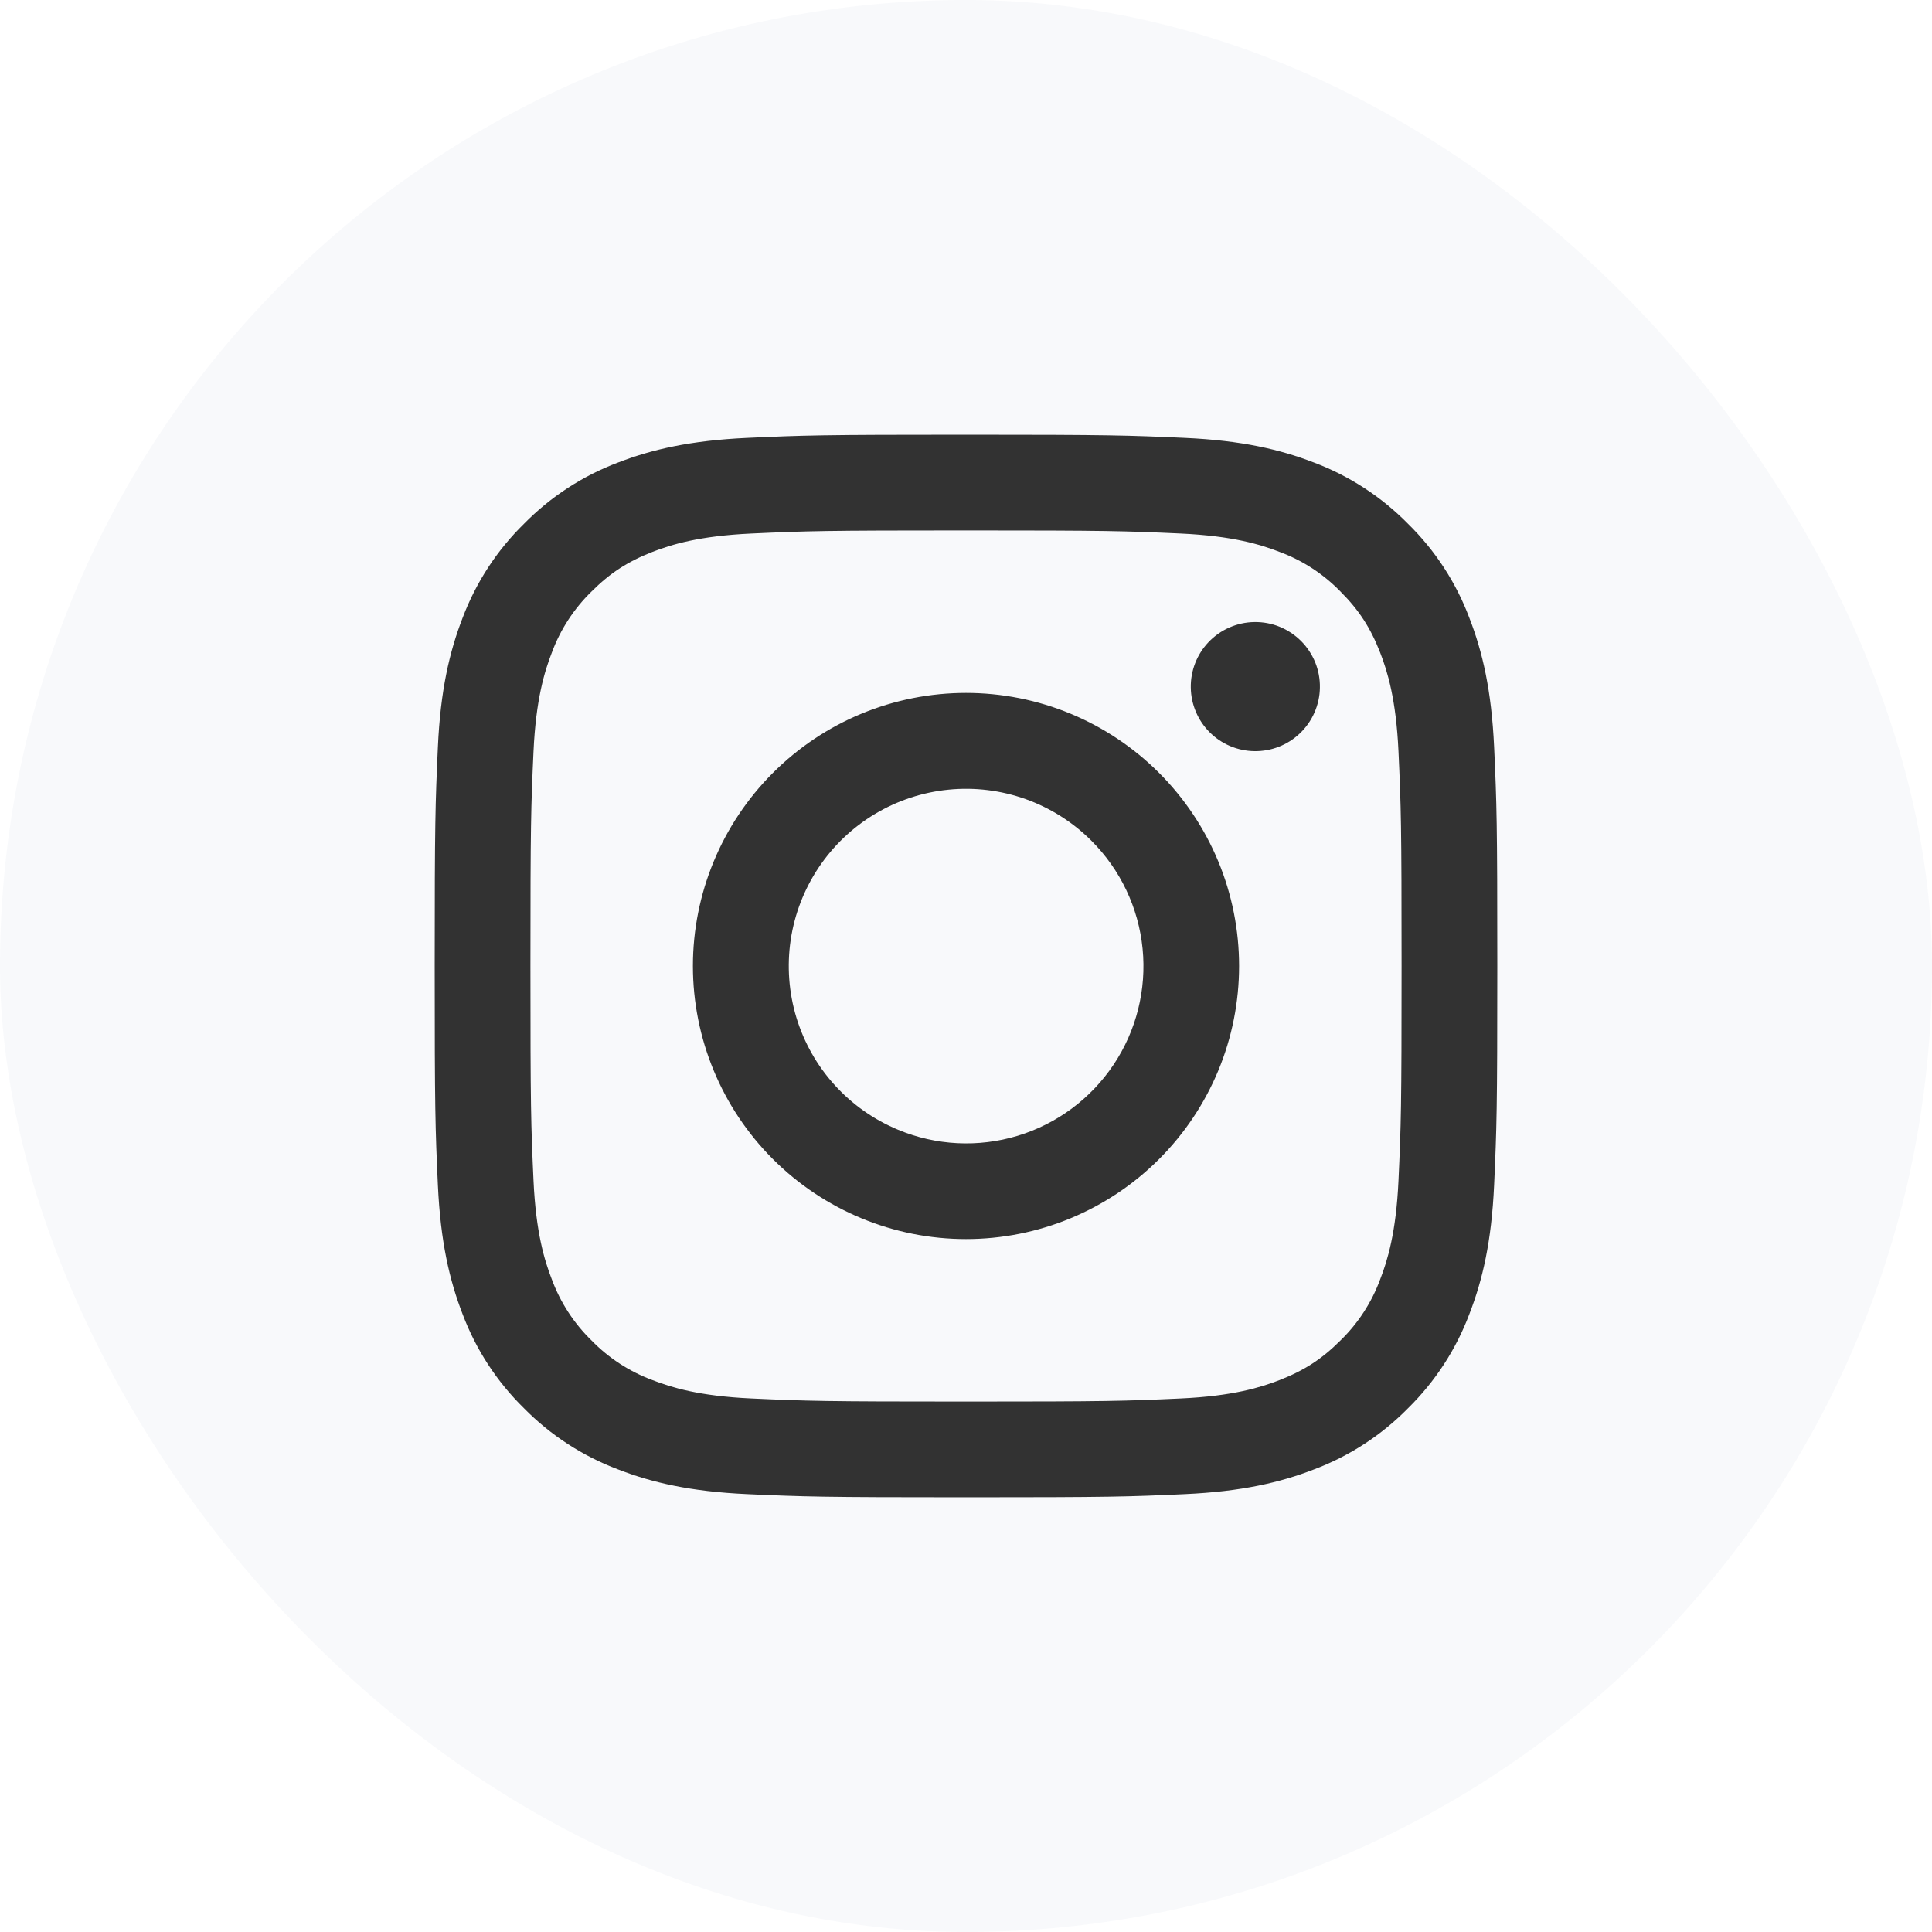
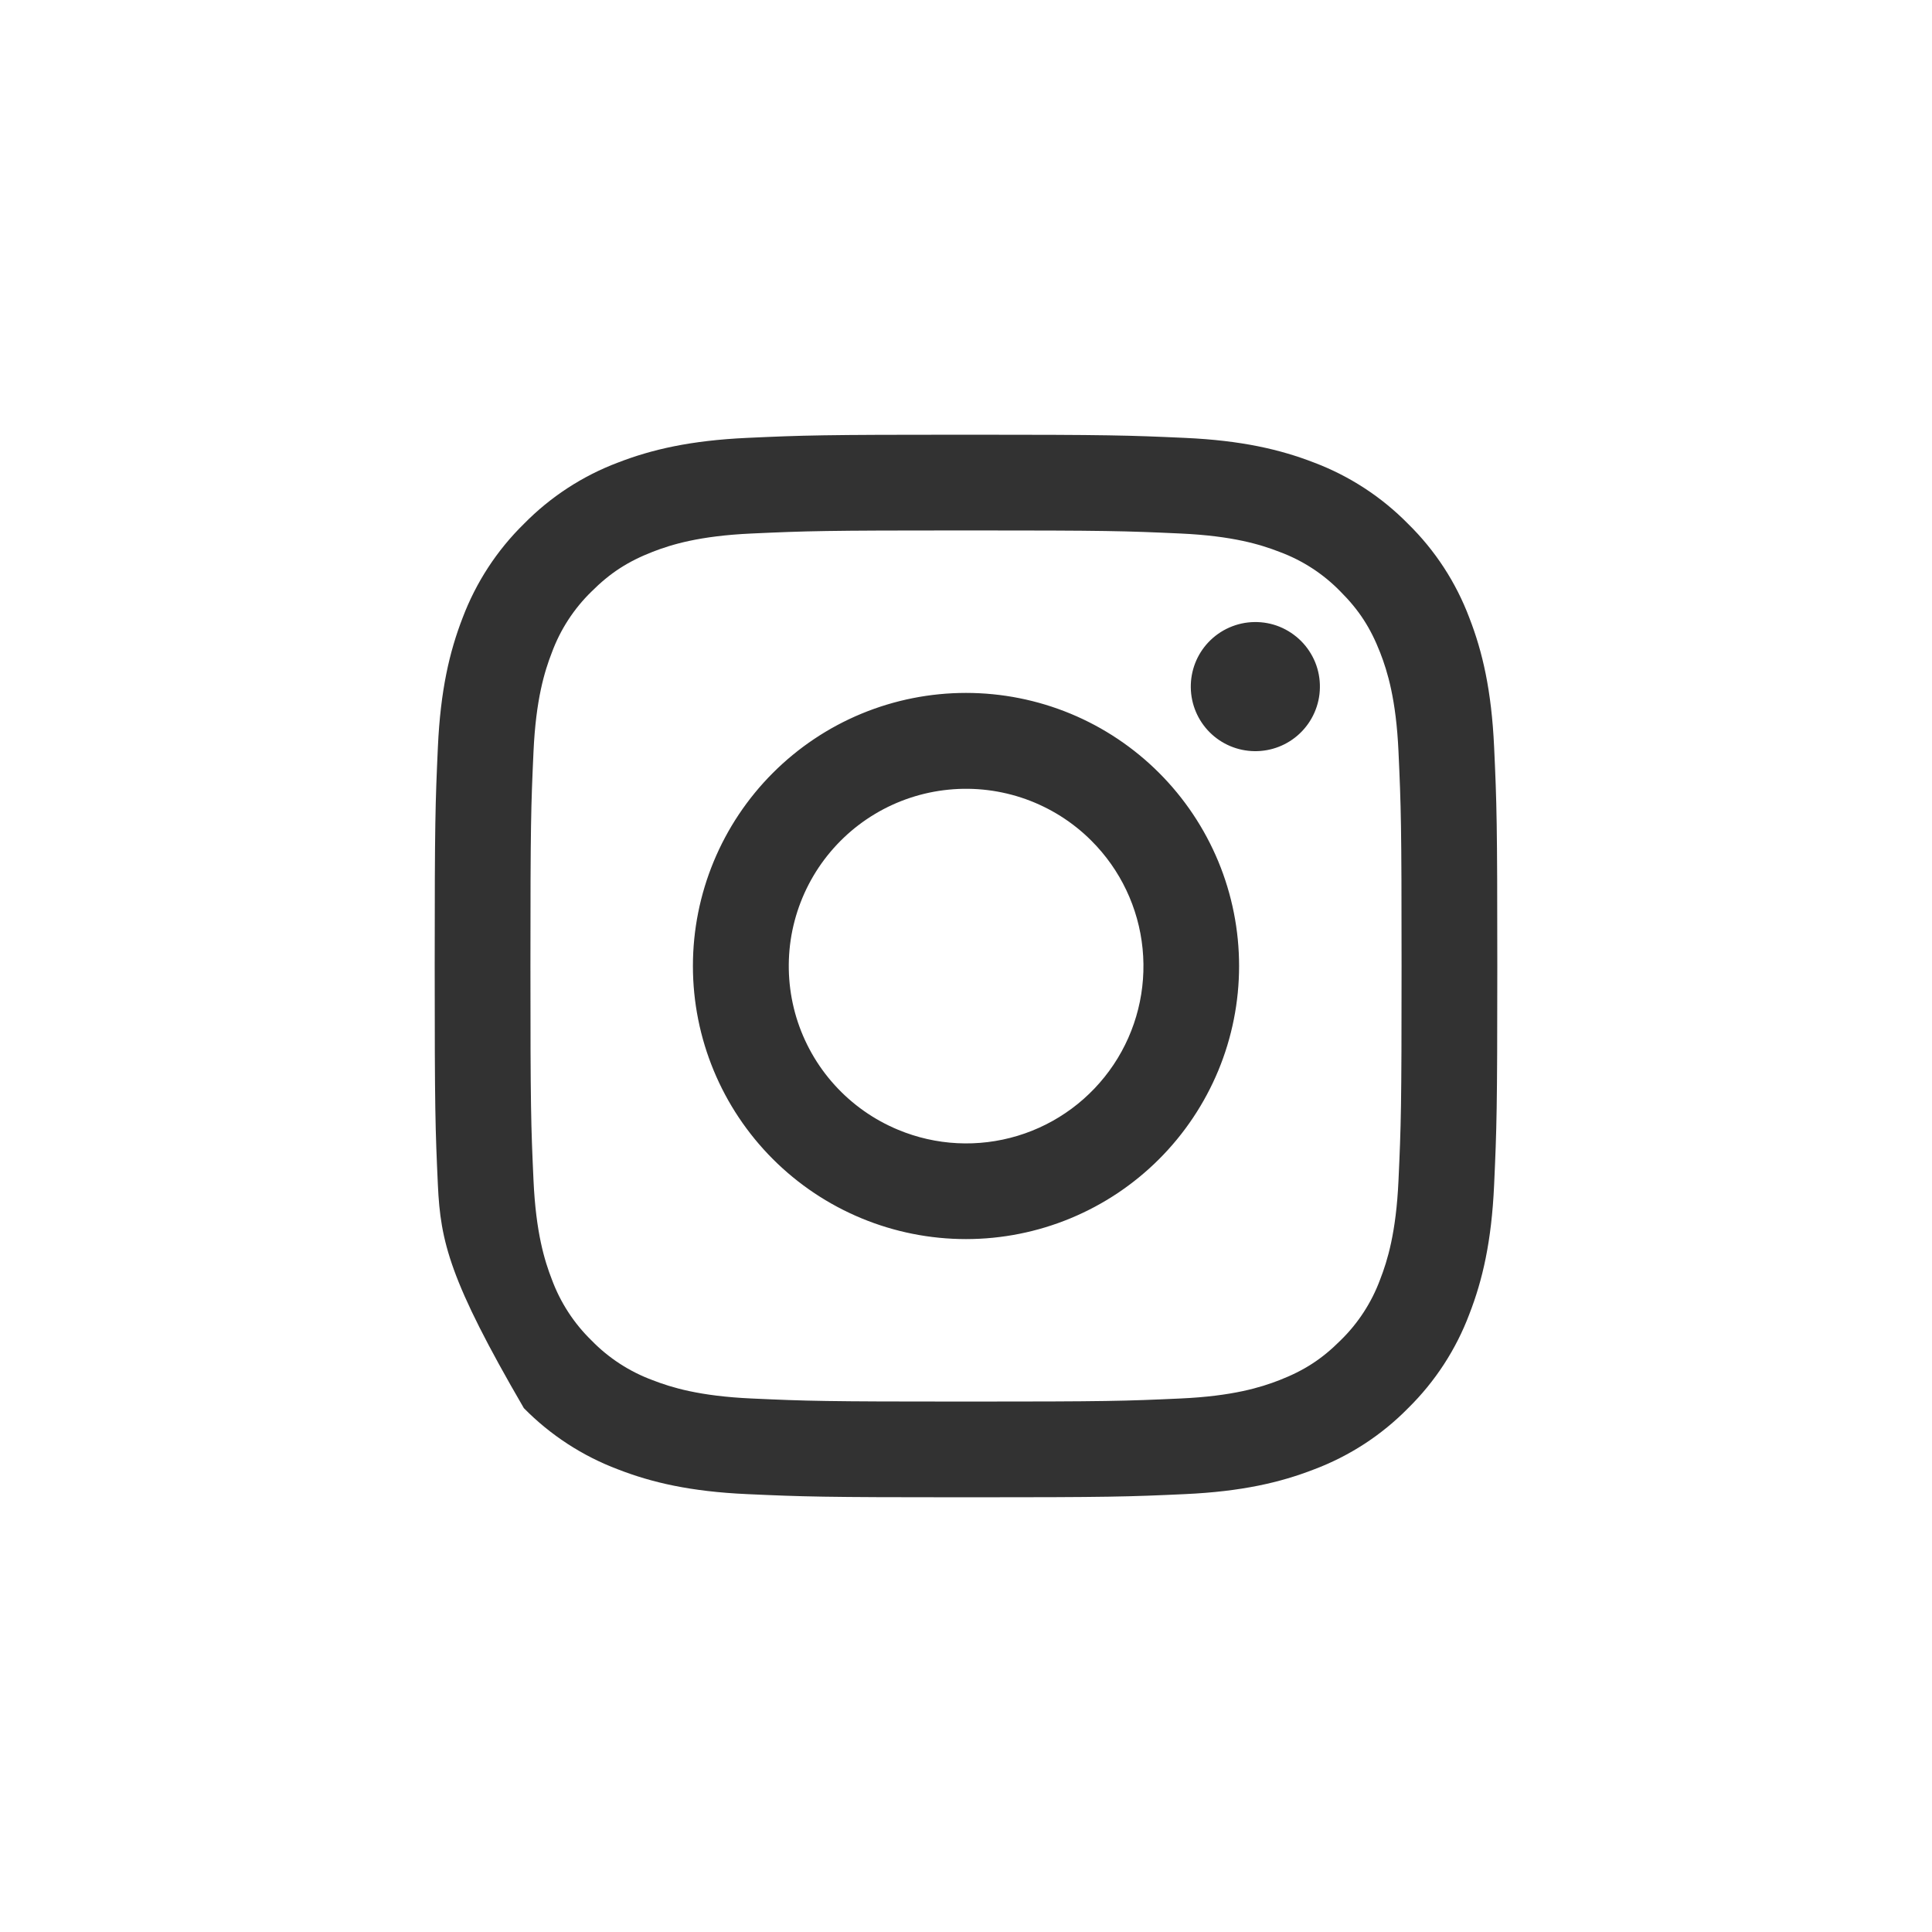
<svg xmlns="http://www.w3.org/2000/svg" width="40" height="40" viewBox="0 0 40 40" fill="none">
-   <rect width="40" height="40" rx="20" fill="#02226D" fill-opacity="0.03" />
-   <path fill-rule="evenodd" clip-rule="evenodd" d="M15.465 9.066C16.638 9.012 17.012 9 20 9C22.988 9 23.362 9.013 24.534 9.066C25.706 9.119 26.506 9.306 27.206 9.577C27.939 9.854 28.604 10.287 29.154 10.847C29.714 11.396 30.146 12.06 30.422 12.794C30.694 13.494 30.88 14.294 30.934 15.464C30.988 16.639 31 17.013 31 20C31 22.988 30.987 23.362 30.934 24.535C30.881 25.705 30.694 26.505 30.422 27.205C30.146 27.939 29.713 28.604 29.154 29.154C28.604 29.714 27.939 30.146 27.206 30.422C26.506 30.694 25.706 30.88 24.536 30.934C23.362 30.988 22.988 31 20 31C17.012 31 16.638 30.987 15.465 30.934C14.295 30.881 13.495 30.694 12.795 30.422C12.061 30.146 11.396 29.713 10.846 29.154C10.286 28.605 9.853 27.94 9.577 27.206C9.306 26.506 9.12 25.706 9.066 24.536C9.012 23.361 9 22.987 9 20C9 17.012 9.013 16.638 9.066 15.466C9.119 14.294 9.306 13.494 9.577 12.794C9.854 12.06 10.287 11.395 10.847 10.846C11.396 10.287 12.06 9.853 12.794 9.577C13.494 9.306 14.294 9.12 15.464 9.066H15.465ZM24.445 11.046C23.285 10.993 22.937 10.982 20 10.982C17.063 10.982 16.715 10.993 15.555 11.046C14.482 11.095 13.9 11.274 13.512 11.425C12.999 11.625 12.632 11.862 12.247 12.247C11.882 12.602 11.601 13.034 11.425 13.512C11.274 13.9 11.095 14.482 11.046 15.555C10.993 16.715 10.982 17.063 10.982 20C10.982 22.937 10.993 23.285 11.046 24.445C11.095 25.518 11.274 26.1 11.425 26.488C11.601 26.965 11.882 27.398 12.247 27.753C12.602 28.118 13.035 28.399 13.512 28.575C13.9 28.726 14.482 28.905 15.555 28.954C16.715 29.007 17.062 29.018 20 29.018C22.938 29.018 23.285 29.007 24.445 28.954C25.518 28.905 26.1 28.726 26.488 28.575C27.001 28.375 27.368 28.138 27.753 27.753C28.118 27.398 28.399 26.965 28.575 26.488C28.726 26.1 28.905 25.518 28.954 24.445C29.007 23.285 29.018 22.937 29.018 20C29.018 17.063 29.007 16.715 28.954 15.555C28.905 14.482 28.726 13.9 28.575 13.512C28.375 12.999 28.138 12.632 27.753 12.247C27.398 11.882 26.966 11.601 26.488 11.425C26.1 11.274 25.518 11.095 24.445 11.046ZM18.595 23.391C19.38 23.718 20.253 23.762 21.067 23.516C21.881 23.27 22.583 22.749 23.056 22.042C23.528 21.336 23.74 20.487 23.656 19.641C23.572 18.795 23.197 18.005 22.595 17.405C22.211 17.021 21.747 16.728 21.236 16.545C20.726 16.363 20.18 16.295 19.64 16.349C19.101 16.402 18.579 16.574 18.114 16.853C17.648 17.132 17.251 17.511 16.949 17.962C16.648 18.413 16.45 18.925 16.37 19.462C16.291 19.999 16.331 20.546 16.488 21.066C16.646 21.585 16.916 22.063 17.281 22.465C17.645 22.867 18.094 23.183 18.595 23.391ZM16.002 16.002C16.527 15.477 17.15 15.06 17.836 14.776C18.522 14.492 19.258 14.346 20 14.346C20.742 14.346 21.478 14.492 22.164 14.776C22.85 15.06 23.473 15.477 23.998 16.002C24.523 16.527 24.939 17.15 25.224 17.836C25.508 18.522 25.654 19.258 25.654 20C25.654 20.742 25.508 21.478 25.224 22.164C24.939 22.85 24.523 23.473 23.998 23.998C22.938 25.058 21.5 25.654 20 25.654C18.5 25.654 17.062 25.058 16.002 23.998C14.942 22.938 14.346 21.5 14.346 20C14.346 18.5 14.942 17.062 16.002 16.002ZM26.908 15.188C27.038 15.065 27.142 14.918 27.214 14.754C27.286 14.59 27.325 14.414 27.327 14.235C27.33 14.056 27.297 13.879 27.23 13.713C27.162 13.547 27.062 13.396 26.936 13.27C26.809 13.144 26.659 13.044 26.493 12.976C26.328 12.909 26.15 12.876 25.971 12.879C25.792 12.881 25.616 12.92 25.452 12.992C25.288 13.064 25.141 13.168 25.018 13.298C24.779 13.551 24.649 13.887 24.654 14.235C24.659 14.583 24.799 14.915 25.045 15.161C25.291 15.407 25.623 15.547 25.971 15.552C26.319 15.557 26.655 15.427 26.908 15.188Z" fill="#323232" />
+   <path fill-rule="evenodd" clip-rule="evenodd" d="M15.465 9.066C16.638 9.012 17.012 9 20 9C22.988 9 23.362 9.013 24.534 9.066C25.706 9.119 26.506 9.306 27.206 9.577C27.939 9.854 28.604 10.287 29.154 10.847C29.714 11.396 30.146 12.06 30.422 12.794C30.694 13.494 30.88 14.294 30.934 15.464C30.988 16.639 31 17.013 31 20C31 22.988 30.987 23.362 30.934 24.535C30.881 25.705 30.694 26.505 30.422 27.205C30.146 27.939 29.713 28.604 29.154 29.154C28.604 29.714 27.939 30.146 27.206 30.422C26.506 30.694 25.706 30.88 24.536 30.934C23.362 30.988 22.988 31 20 31C17.012 31 16.638 30.987 15.465 30.934C14.295 30.881 13.495 30.694 12.795 30.422C12.061 30.146 11.396 29.713 10.846 29.154C9.306 26.506 9.12 25.706 9.066 24.536C9.012 23.361 9 22.987 9 20C9 17.012 9.013 16.638 9.066 15.466C9.119 14.294 9.306 13.494 9.577 12.794C9.854 12.06 10.287 11.395 10.847 10.846C11.396 10.287 12.06 9.853 12.794 9.577C13.494 9.306 14.294 9.12 15.464 9.066H15.465ZM24.445 11.046C23.285 10.993 22.937 10.982 20 10.982C17.063 10.982 16.715 10.993 15.555 11.046C14.482 11.095 13.9 11.274 13.512 11.425C12.999 11.625 12.632 11.862 12.247 12.247C11.882 12.602 11.601 13.034 11.425 13.512C11.274 13.9 11.095 14.482 11.046 15.555C10.993 16.715 10.982 17.063 10.982 20C10.982 22.937 10.993 23.285 11.046 24.445C11.095 25.518 11.274 26.1 11.425 26.488C11.601 26.965 11.882 27.398 12.247 27.753C12.602 28.118 13.035 28.399 13.512 28.575C13.9 28.726 14.482 28.905 15.555 28.954C16.715 29.007 17.062 29.018 20 29.018C22.938 29.018 23.285 29.007 24.445 28.954C25.518 28.905 26.1 28.726 26.488 28.575C27.001 28.375 27.368 28.138 27.753 27.753C28.118 27.398 28.399 26.965 28.575 26.488C28.726 26.1 28.905 25.518 28.954 24.445C29.007 23.285 29.018 22.937 29.018 20C29.018 17.063 29.007 16.715 28.954 15.555C28.905 14.482 28.726 13.9 28.575 13.512C28.375 12.999 28.138 12.632 27.753 12.247C27.398 11.882 26.966 11.601 26.488 11.425C26.1 11.274 25.518 11.095 24.445 11.046ZM18.595 23.391C19.38 23.718 20.253 23.762 21.067 23.516C21.881 23.27 22.583 22.749 23.056 22.042C23.528 21.336 23.74 20.487 23.656 19.641C23.572 18.795 23.197 18.005 22.595 17.405C22.211 17.021 21.747 16.728 21.236 16.545C20.726 16.363 20.18 16.295 19.64 16.349C19.101 16.402 18.579 16.574 18.114 16.853C17.648 17.132 17.251 17.511 16.949 17.962C16.648 18.413 16.45 18.925 16.37 19.462C16.291 19.999 16.331 20.546 16.488 21.066C16.646 21.585 16.916 22.063 17.281 22.465C17.645 22.867 18.094 23.183 18.595 23.391ZM16.002 16.002C16.527 15.477 17.15 15.06 17.836 14.776C18.522 14.492 19.258 14.346 20 14.346C20.742 14.346 21.478 14.492 22.164 14.776C22.85 15.06 23.473 15.477 23.998 16.002C24.523 16.527 24.939 17.15 25.224 17.836C25.508 18.522 25.654 19.258 25.654 20C25.654 20.742 25.508 21.478 25.224 22.164C24.939 22.85 24.523 23.473 23.998 23.998C22.938 25.058 21.5 25.654 20 25.654C18.5 25.654 17.062 25.058 16.002 23.998C14.942 22.938 14.346 21.5 14.346 20C14.346 18.5 14.942 17.062 16.002 16.002ZM26.908 15.188C27.038 15.065 27.142 14.918 27.214 14.754C27.286 14.59 27.325 14.414 27.327 14.235C27.33 14.056 27.297 13.879 27.23 13.713C27.162 13.547 27.062 13.396 26.936 13.27C26.809 13.144 26.659 13.044 26.493 12.976C26.328 12.909 26.15 12.876 25.971 12.879C25.792 12.881 25.616 12.92 25.452 12.992C25.288 13.064 25.141 13.168 25.018 13.298C24.779 13.551 24.649 13.887 24.654 14.235C24.659 14.583 24.799 14.915 25.045 15.161C25.291 15.407 25.623 15.547 25.971 15.552C26.319 15.557 26.655 15.427 26.908 15.188Z" fill="#323232" />
</svg>